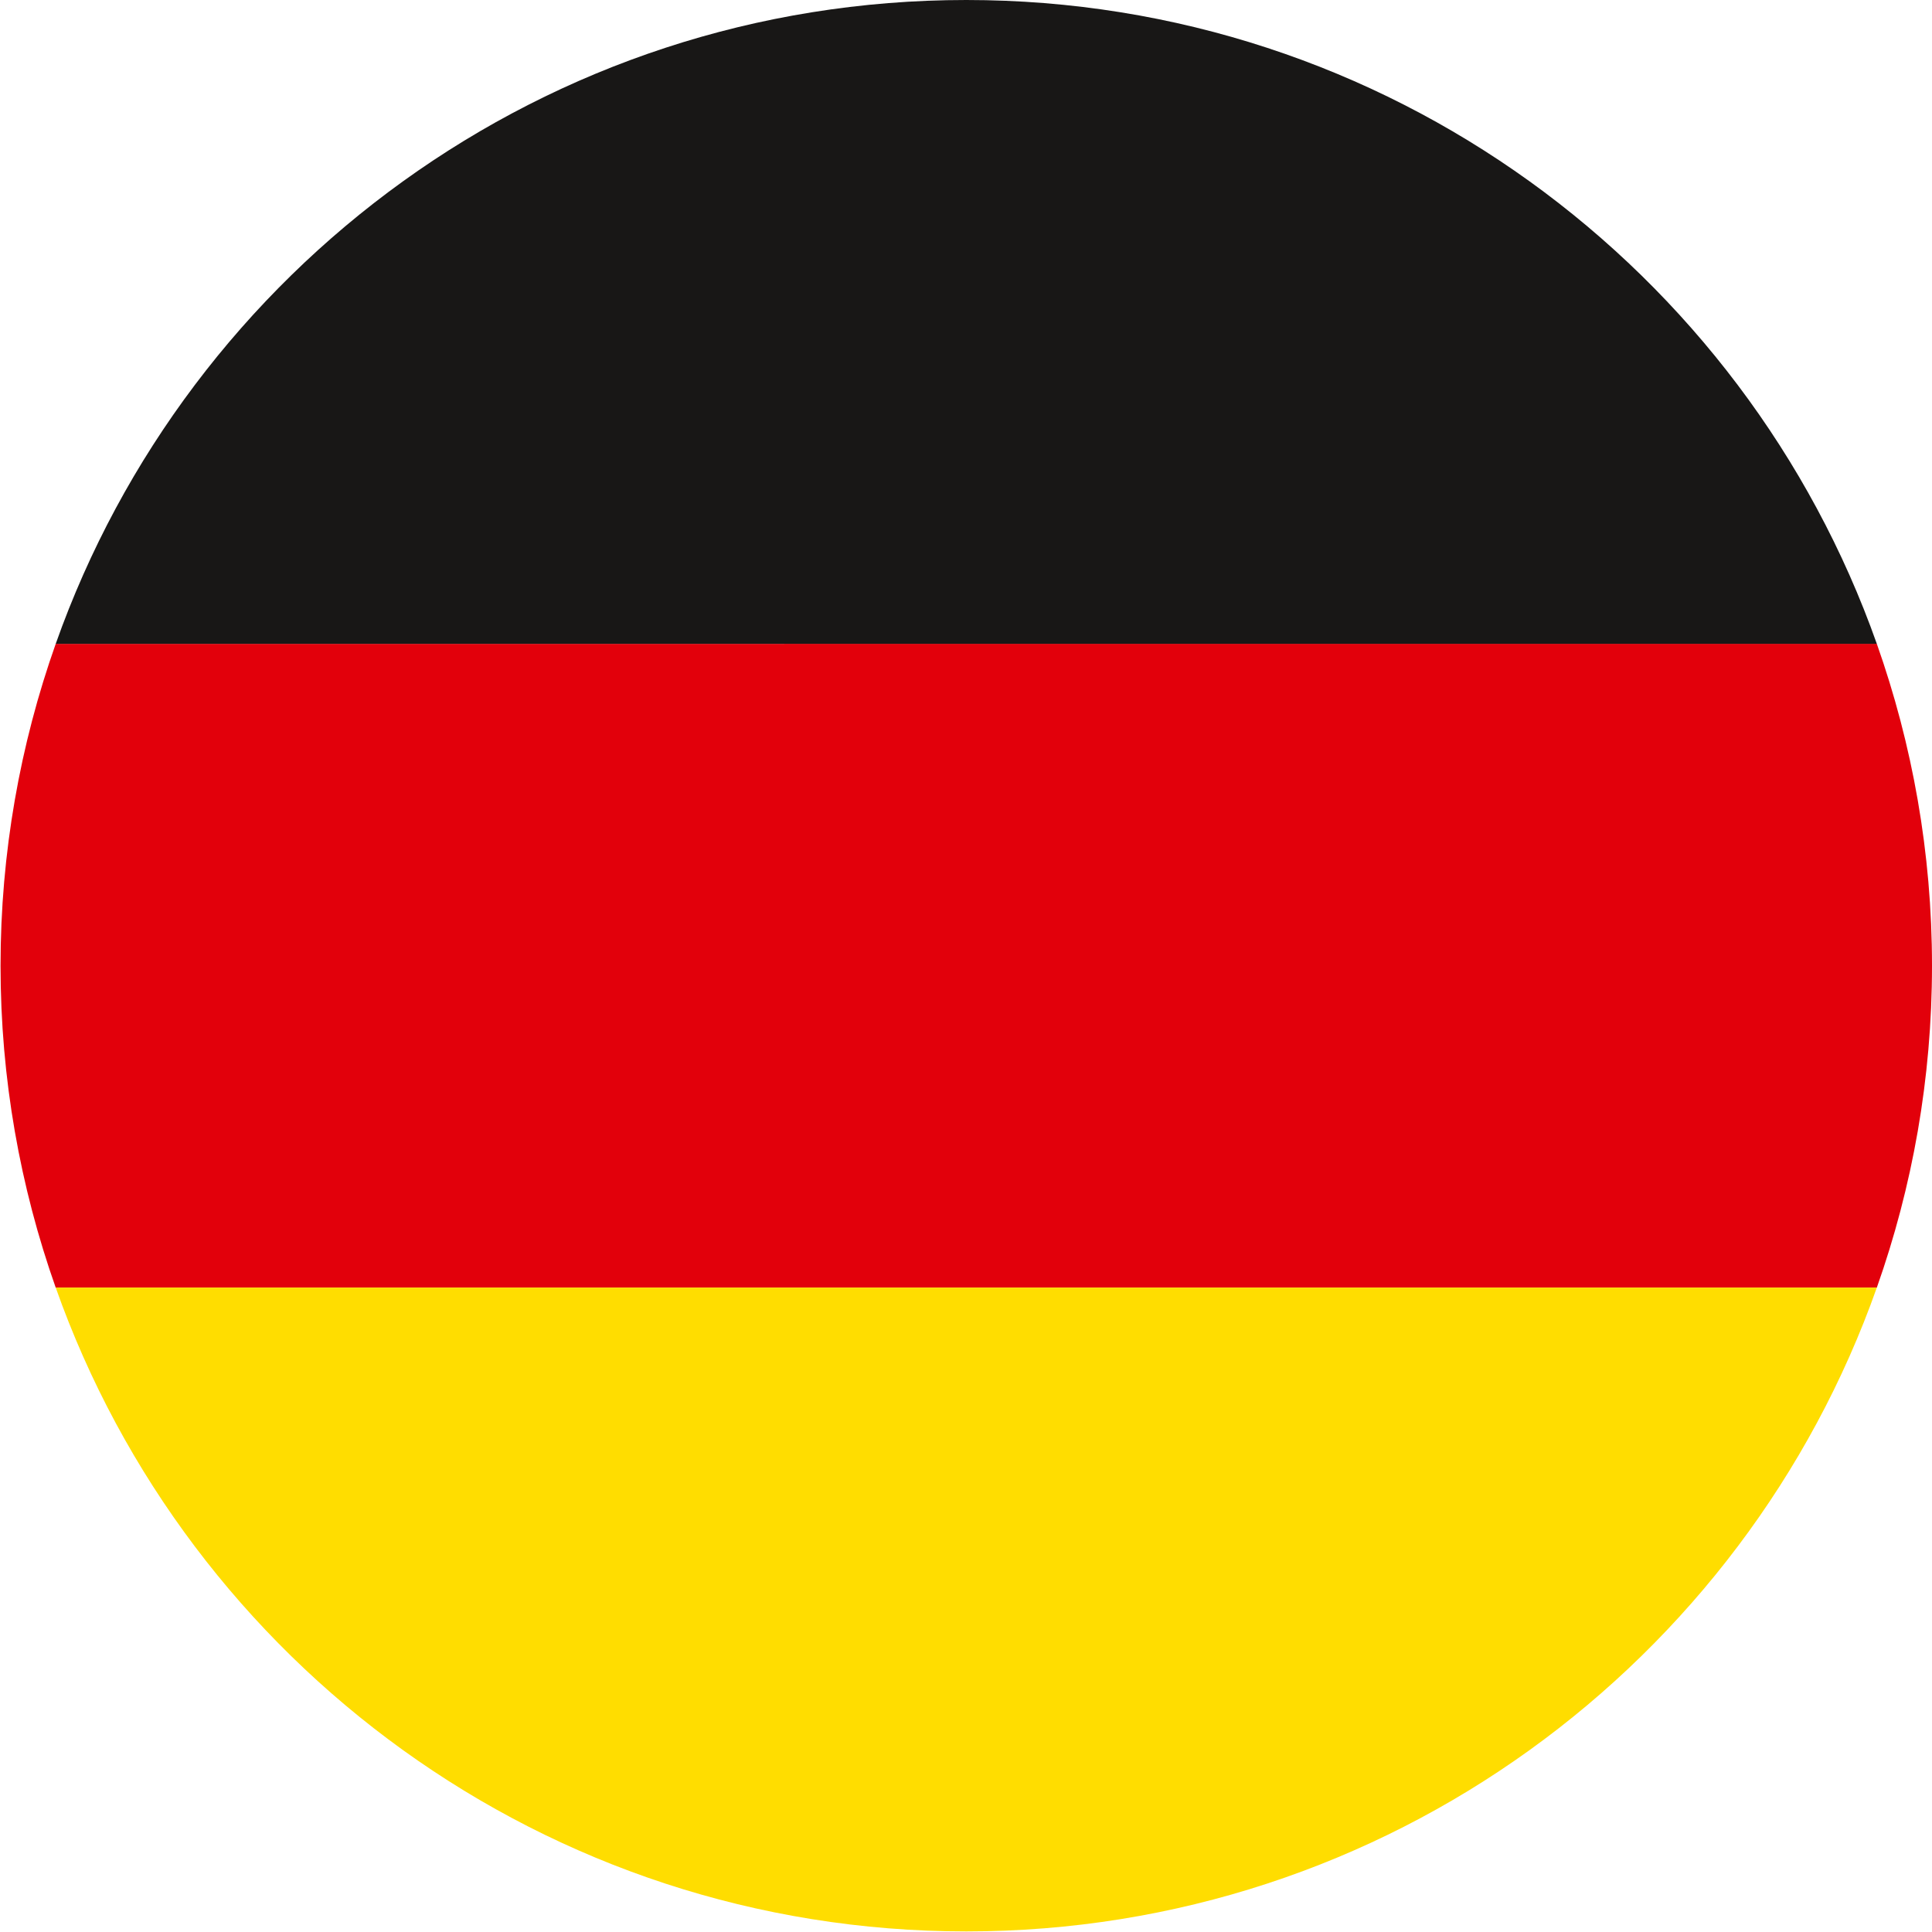
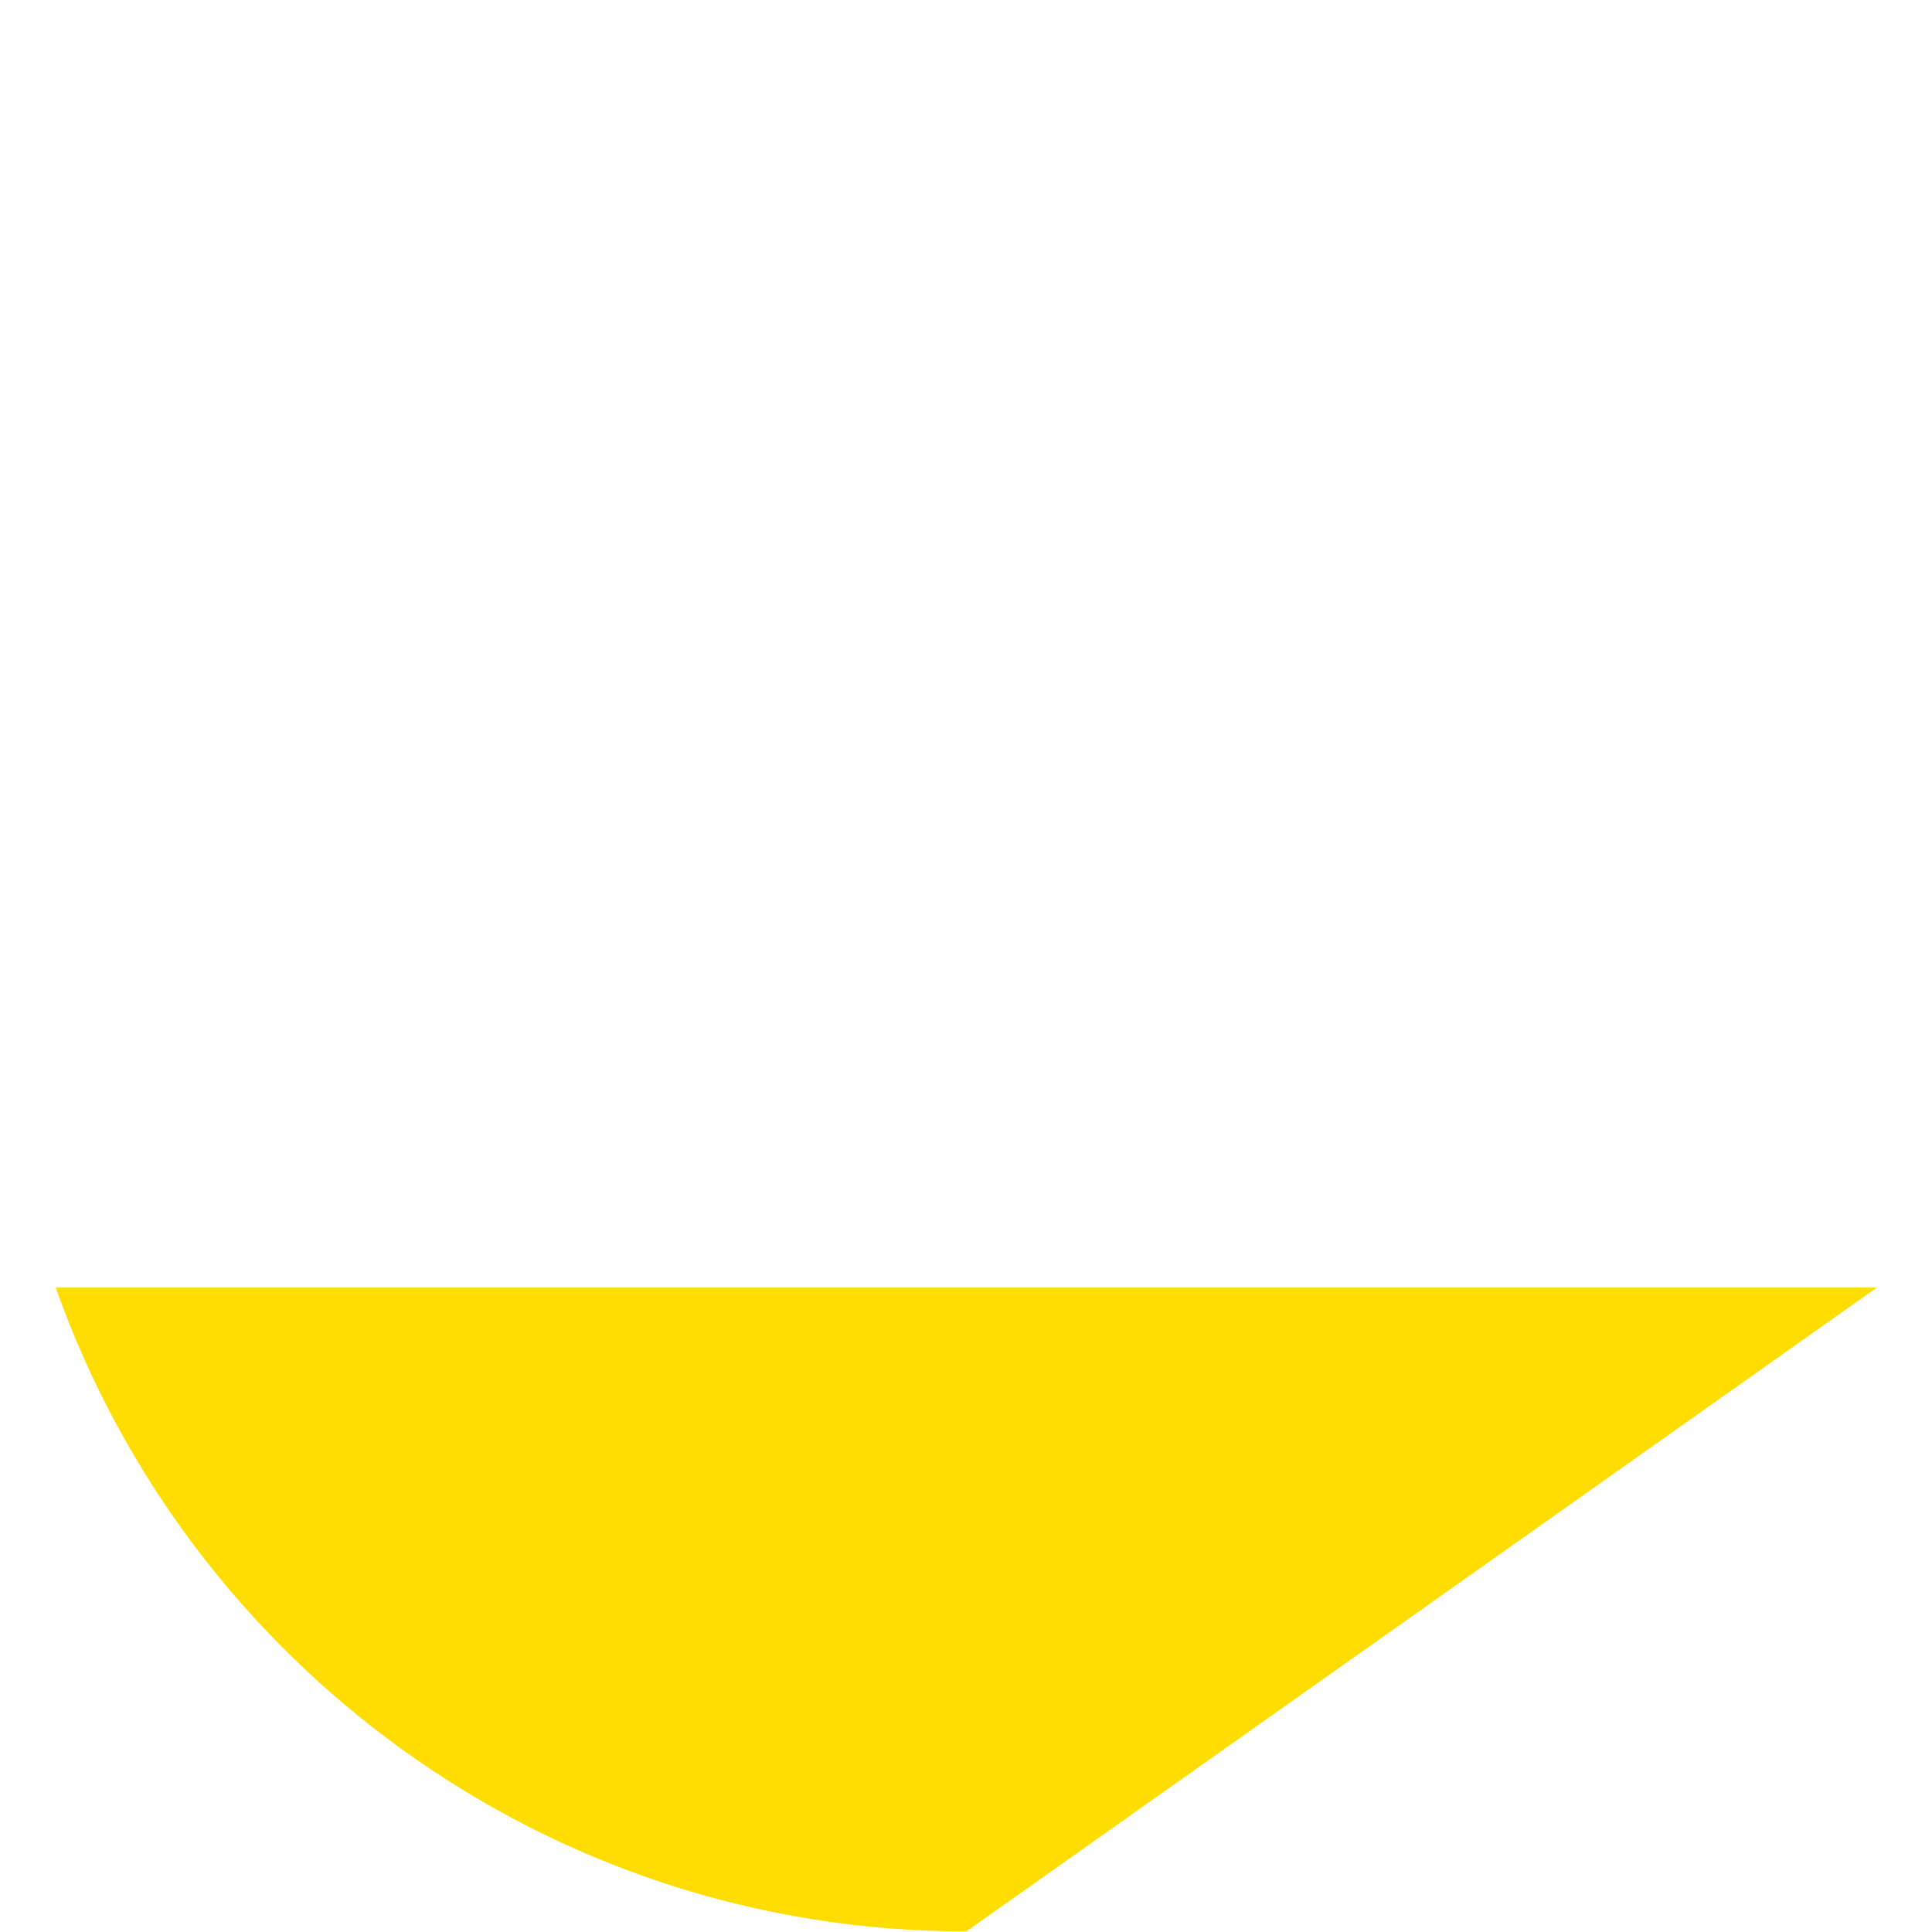
<svg xmlns="http://www.w3.org/2000/svg" version="1.1" id="Ebene_1" x="0px" y="0px" viewBox="0 0 500 500" style="enable-background:new 0 0 500 500;" xml:space="preserve">
  <style type="text/css">
	.st0{fill:#E2000B;}
	.st1{fill:#181716;}
	.st2{fill:#FFDD00;}
</style>
  <g>
-     <path class="st0" d="M500,249.93c0-29.22-5.07-57.24-14.28-83.31H14.42C5.2,192.68,0.14,220.71,0.14,249.93   c0,29.22,5.07,57.24,14.28,83.31h471.3C494.93,307.17,500,279.15,500,249.93z" />
-     <path class="st1" d="M250.07,0C141.26,0,48.74,69.56,14.42,166.62h471.3C451.4,69.56,358.88,0,250.07,0z" />
-     <path class="st2" d="M485.72,333.23H14.42c34.32,97.06,126.84,166.62,235.65,166.62S451.4,430.3,485.72,333.23z" />
+     <path class="st2" d="M485.72,333.23H14.42c34.32,97.06,126.84,166.62,235.65,166.62z" />
  </g>
</svg>